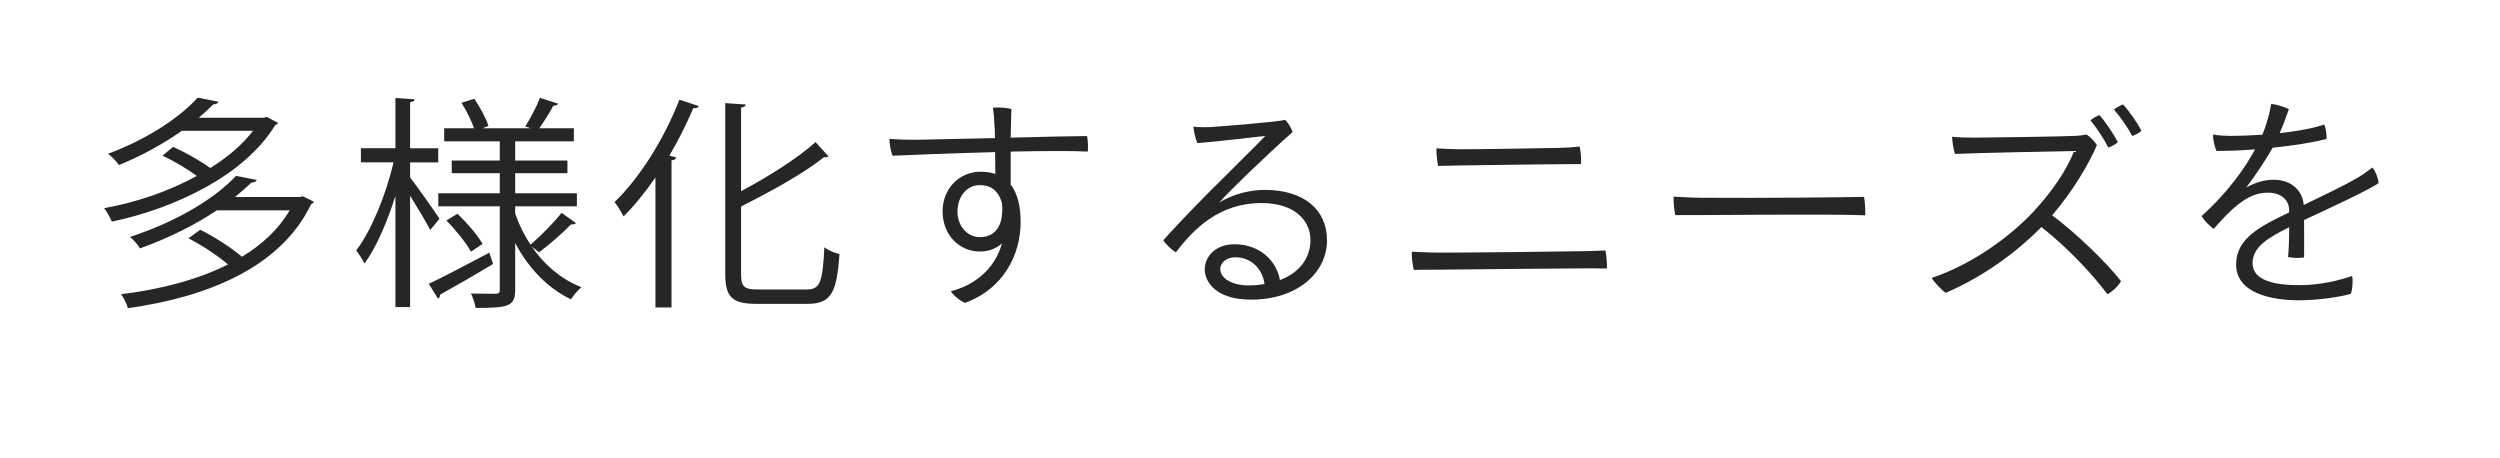
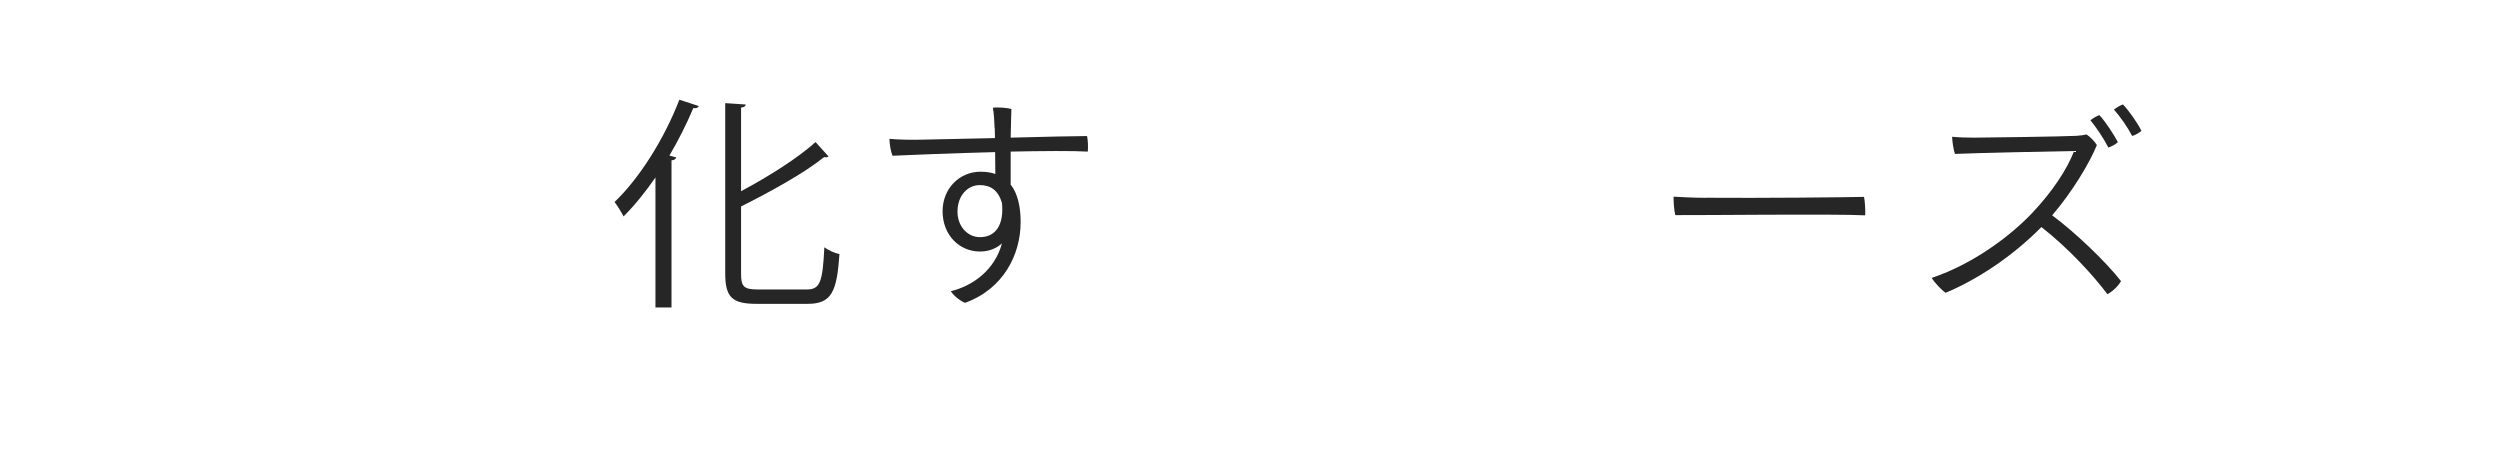
<svg xmlns="http://www.w3.org/2000/svg" id="b" width="344" height="63" viewBox="0 0 344 63">
  <defs>
    <style>.f{fill:#262626;}.g{filter:url(#d);}</style>
    <filter id="d" x="2" y="1" width="338" height="54" filterUnits="userSpaceOnUse">
      <feOffset dx="3" dy="3" />
      <feGaussianBlur result="e" stdDeviation="4" />
      <feFlood flood-color="#262626" flood-opacity=".2" />
      <feComposite in2="e" operator="in" />
      <feComposite in="SourceGraphic" />
    </filter>
  </defs>
  <g id="c">
    <g class="g">
-       <path class="f" d="M33.71,13.08l1.56.84c-.1.16-.23.22-.39.28-4.26,7.01-13.96,11.5-22.49,13.3-.23-.53-.68-1.4-1.07-1.86,4.23-.74,8.82-2.26,12.76-4.43-1.24-.93-3.12-2.05-4.72-2.79l1.46-1.21c1.72.77,3.81,1.95,5.11,2.91,2.38-1.46,4.39-3.19,5.89-5.12h-9.8c-2.38,1.67-5.24,3.32-8.66,4.71-.33-.5-1.01-1.21-1.5-1.55,5.66-2.11,9.99-5.12,12.34-7.72l2.86.56c-.06.22-.29.34-.72.37-.59.59-1.27,1.21-1.99,1.83h8.98l.36-.12ZM38.26,24.12l.39-.12c1.24.59,1.4.68,1.53.77-.03.15-.2.22-.36.31-4.23,8.84-14.55,12.84-25.22,14.32-.16-.59-.59-1.46-.94-1.92,5.17-.62,10.38-1.92,14.71-4.09-1.4-1.21-3.58-2.64-5.44-3.6l1.63-1.18c1.95.99,4.3,2.48,5.73,3.72,2.77-1.67,5.04-3.78,6.57-6.39h-10.02c-2.83,1.89-6.38,3.72-10.58,5.24-.29-.5-.91-1.21-1.37-1.58,6.8-2.23,11.88-5.49,14.58-8.4l2.87.56c-.1.22-.33.34-.75.37-.68.65-1.43,1.3-2.25,1.98h8.92Z" />
-       <path class="f" d="M53.43,19.34v2.08c.94,1.18,3.45,4.77,4.04,5.67-.26.34-.52.68-1.27,1.55-.52-1.02-1.76-3.1-2.77-4.71v15.32h-2.02v-15.29c-1.14,3.63-2.67,7.16-4.26,9.3-.26-.56-.78-1.33-1.14-1.8,2.05-2.64,4.13-7.72,5.14-12.12h-4.49v-1.95h4.75v-6.91l2.67.19c-.03.19-.23.34-.65.4v6.33h3.87v1.95h-3.87ZM56,36.05c2.12-.99,5.27-2.67,8.33-4.28l.52,1.55c-2.67,1.61-5.47,3.22-7.29,4.22,0,.25-.1.43-.29.56l-1.27-2.05ZM70.2,30.94v.03c1.72,2.51,4.04,4.46,6.8,5.55-.49.4-1.11,1.15-1.43,1.67-3.25-1.55-5.86-4.31-7.68-7.75v6.42c0,2.33-.98,2.51-5.44,2.51-.1-.56-.36-1.43-.65-1.98,1.5.03,2.96.03,3.42.03.46-.03.55-.15.55-.56v-11.47h-8.46v-1.8h8.46v-2.76h-6.61v-1.74h6.61v-2.64h-7.65v-1.8h4.1c-.33-1.02-1.04-2.42-1.72-3.5l1.76-.56c.81,1.18,1.66,2.76,1.95,3.75l-.85.31h6.64l-.72-.25c.68-1.08,1.6-2.82,2.02-3.94l2.51.81c-.1.16-.33.28-.68.28-.46.87-1.24,2.14-1.92,3.1h4.75v1.8h-8.07v2.64h7.19v1.74h-7.19v2.76h8.49v1.8h-8.49v.99c.52,1.52,1.24,2.98,2.12,4.28,1.37-1.18,3.25-3.07,4.26-4.37l1.98,1.4c-.13.16-.39.22-.68.19-1.07,1.12-3,2.79-4.39,3.84l-.98-.77ZM61.8,31.62c-.65-1.18-2.08-2.98-3.38-4.28l1.53-.93c1.33,1.27,2.8,2.98,3.45,4.16l-1.59,1.05Z" />
      <path class="f" d="M87.19,39.31v-17.89c-1.4,2.02-2.86,3.84-4.39,5.36-.26-.53-.85-1.49-1.24-1.98,3.38-3.22,6.83-8.65,8.92-14.08l2.67.87c-.13.28-.42.34-.75.28-.94,2.23-2.05,4.43-3.29,6.54l.94.25c-.07.22-.23.37-.65.4v20.25h-2.21ZM98.97,34.69c0,1.74.39,2.14,2.28,2.14h6.8c1.85,0,2.15-1.18,2.38-5.8.55.4,1.43.81,2.08.93-.36,5.08-1.01,6.85-4.36,6.85h-7.03c-3.35,0-4.33-.87-4.33-4.19V11.19l2.83.19c-.03.22-.2.37-.65.43v11.5c3.84-2.05,7.81-4.56,10.25-6.76l1.79,1.98c-.13.09-.36.15-.62.09-2.73,2.2-7.23,4.68-11.42,6.79v9.27Z" />
      <path class="f" d="M133.86,14.66c-.03-1.05-.1-1.92-.23-2.85.72-.06,1.89,0,2.54.19-.03.62-.06,2.14-.1,3.94,4.65-.12,9.05-.22,10.51-.22.13.59.16,1.61.1,2.14-2.05-.12-6.15-.09-10.61,0v4.56c.49.59.81,1.33,1.04,2.2s.33,1.86.33,2.95c0,4.5-2.41,9.21-7.65,11.1-.62-.22-1.66-1.05-1.95-1.61,3.09-.74,6.05-2.95,7.03-6.57-.78.71-1.82,1.12-3.03,1.12-2.8,0-5.14-2.23-5.14-5.55,0-3.13,2.34-5.43,5.21-5.43.78,0,1.43.09,2.05.31l-.03-3.01c-5.89.15-11.88.4-14.12.5-.23-.56-.42-1.58-.42-2.33,1.04.12,3.06.15,4.33.12,1.79-.03,5.89-.12,10.19-.22l-.03-1.33ZM134.87,24.92c-.52-1.74-1.56-2.45-3.06-2.45-1.66,0-3.06,1.43-3.06,3.66,0,1.95,1.33,3.5,3.09,3.5,2.25,0,3.32-1.8,3.03-4.71Z" />
-       <path class="f" d="M179.6,30.04c0,4.53-4.13,8.19-10.45,8.19-4.95,0-6.38-2.54-6.38-4.15,0-1.86,1.59-3.47,4.07-3.47,3.68,0,5.86,2.45,6.28,4.93,2.6-.99,4.2-2.95,4.2-5.52s-2.05-5.08-6.74-5.08c-5.83,0-9.34,3.57-11.78,6.79-.55-.34-1.37-1.09-1.73-1.67,2.08-2.36,6.35-6.73,8.56-8.87,2.12-2.14,4.52-4.46,5.47-5.49-1.82.19-6.44.77-9.34.99-.26-.59-.49-1.58-.55-2.26.75.09,1.72.09,2.34.06,2.51-.19,8.82-.68,10.28-.99.39.34.88,1.15,1.04,1.67-1.43,1.21-4.43,4.06-6.41,5.95-1.76,1.71-2.87,2.82-3.68,3.75,2.08-1.3,4.52-1.74,6.25-1.74,5.4,0,8.56,2.73,8.56,6.91ZM171,36.09c-.26-1.98-1.73-3.69-4.04-3.69-1.14,0-2.05.71-2.05,1.61,0,1.33,1.69,2.26,3.87,2.26.78,0,1.53-.06,2.21-.19Z" />
-       <path class="f" d="M217.91,31.47c.13.62.23,1.71.2,2.48-.62,0-1.37-.03-2.25-.03-1.17,0-18.75.15-21.03.19-1.01,0-2.38,0-3.29.03-.16-.65-.33-1.8-.26-2.51,1.01.06,1.69.09,2.83.12,1.99.06,19.3-.15,21.06-.19l2.73-.09ZM197.4,17.54c2.38.03,12.3-.16,14.09-.19,1.21-.03,2.02-.09,2.86-.19.16.59.26,1.74.2,2.42-1.46-.03-14.78.16-16.86.19-.62,0-1.92.06-2.8.06-.16-.65-.26-1.8-.23-2.42,1.01.06,1.66.09,2.73.12Z" />
      <path class="f" d="M231.78,24.21c7.26.06,19.46-.06,21.71-.12.13.59.2,1.92.16,2.54-4.23-.22-22.43,0-26.13-.03-.16-.62-.26-1.86-.23-2.54.68.03,2.57.16,4.49.16Z" />
      <path class="f" d="M288.83,35.71c-.33.62-1.17,1.43-1.85,1.77-1.86-2.48-5.18-6.17-9.08-9.24-3.94,4-8.75,7.19-13.18,9.05-.55-.37-1.53-1.4-1.92-2.05,5.83-1.95,11.07-5.95,14.03-9.15,2.57-2.76,4.56-5.71,5.57-8.31-2.25.03-14,.28-16.4.4-.2-.59-.36-1.61-.39-2.36.94.09,1.99.12,3.06.12,1.17,0,12.37-.15,14.03-.25.55-.03.98-.09,1.4-.19.46.28,1.14.96,1.43,1.46-.98,2.42-3.32,6.36-6.15,9.67,3.16,2.33,7.45,6.45,9.47,9.05ZM287.11,17.3c-.62-1.21-1.63-2.73-2.47-3.75.36-.28.85-.59,1.24-.71.78.84,2.02,2.7,2.54,3.72-.26.25-.81.59-1.3.74ZM291.66,15c-.26.25-.78.56-1.27.71-.65-1.24-1.66-2.67-2.51-3.63.36-.28.88-.59,1.24-.71.81.84,2.02,2.57,2.54,3.63Z" />
-       <path class="f" d="M306.05,22.81c1.4-.77,2.67-1.08,3.78-1.08,2.15,0,3.94,1.18,4.17,3.47,2.73-1.33,5.4-2.57,7.42-3.75.68-.4,1.37-.9,2.02-1.4.42.47.81,1.49.85,2.14-1.04.81-7.03,3.6-10.25,5.08,0,1.55.03,3.66,0,5.15-.55.12-1.56.09-2.21-.06.1-.71.16-2.48.16-4.09-2.83,1.4-5.04,2.7-5.04,4.93,0,2.51,3.29,3.04,6.45,3.04,2.96,0,5.63-.71,7.26-1.27.13.74.03,1.8-.16,2.45-1.17.37-4.3.9-7.19.9-3.61,0-8.62-.9-8.62-4.93,0-3.66,3.45-5.3,7.29-7.16v-.43c-.07-1.33-1.11-2.29-2.96-2.29-2.8,0-5.01,2.26-7.42,4.99-.59-.43-1.33-1.18-1.66-1.77,3.91-3.54,6.09-6.85,7.36-9.18-1.79.15-3.58.22-5.3.22-.29-.56-.49-1.55-.49-2.26.88.16,1.89.19,2.44.19,1.14,0,2.7-.06,4.36-.16.59-1.46,1.04-3.1,1.2-4.25.65.06,1.89.43,2.44.74-.2.59-.75,2.08-1.27,3.29,2.25-.25,4.49-.62,6.12-1.18.26.53.36,1.43.33,1.98-2.08.53-4.69.93-7.42,1.21-.78,1.4-2.25,3.66-3.64,5.49h.03Z" />
    </g>
  </g>
</svg>